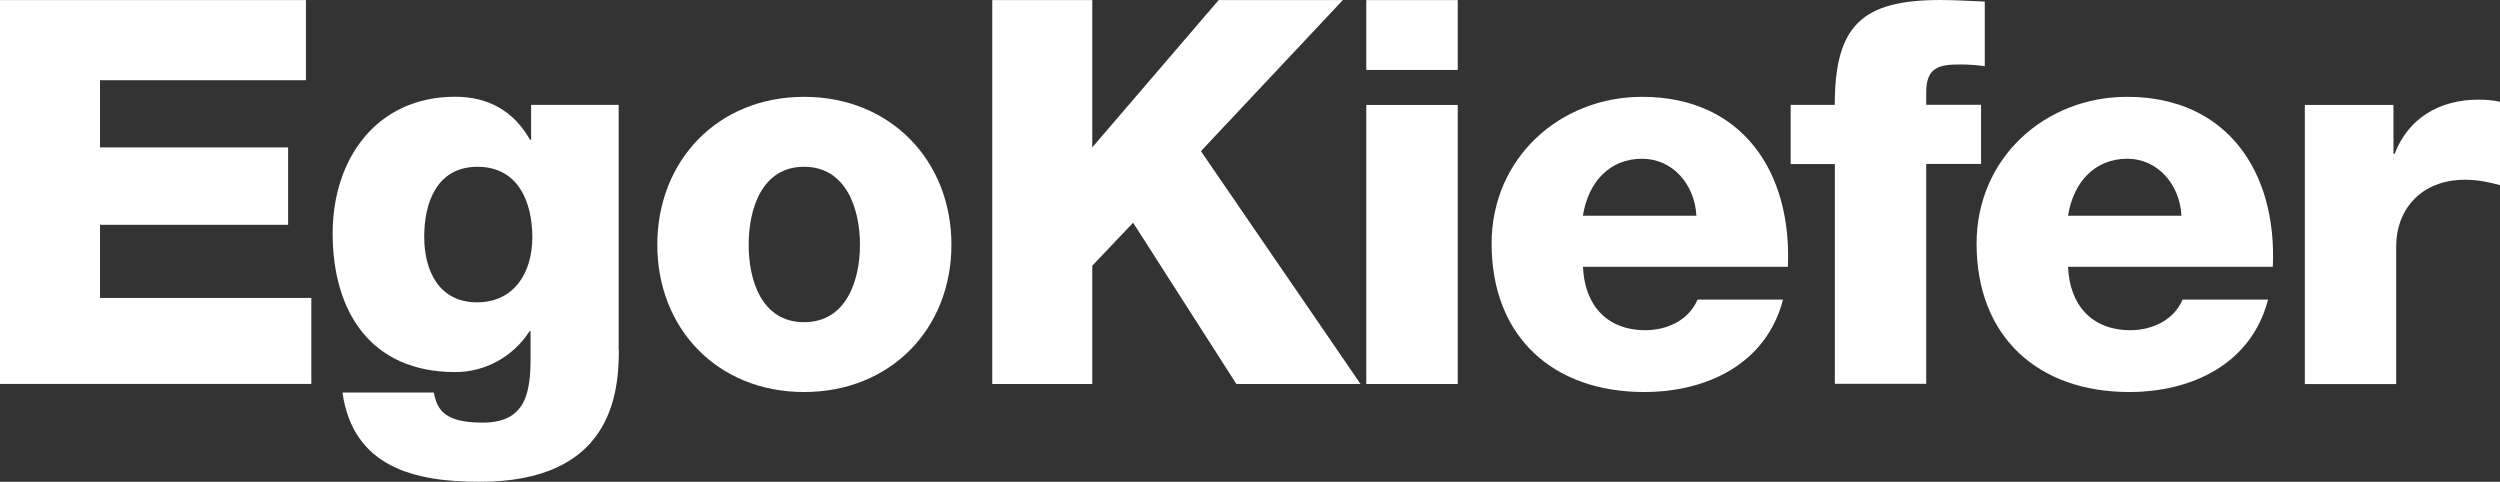
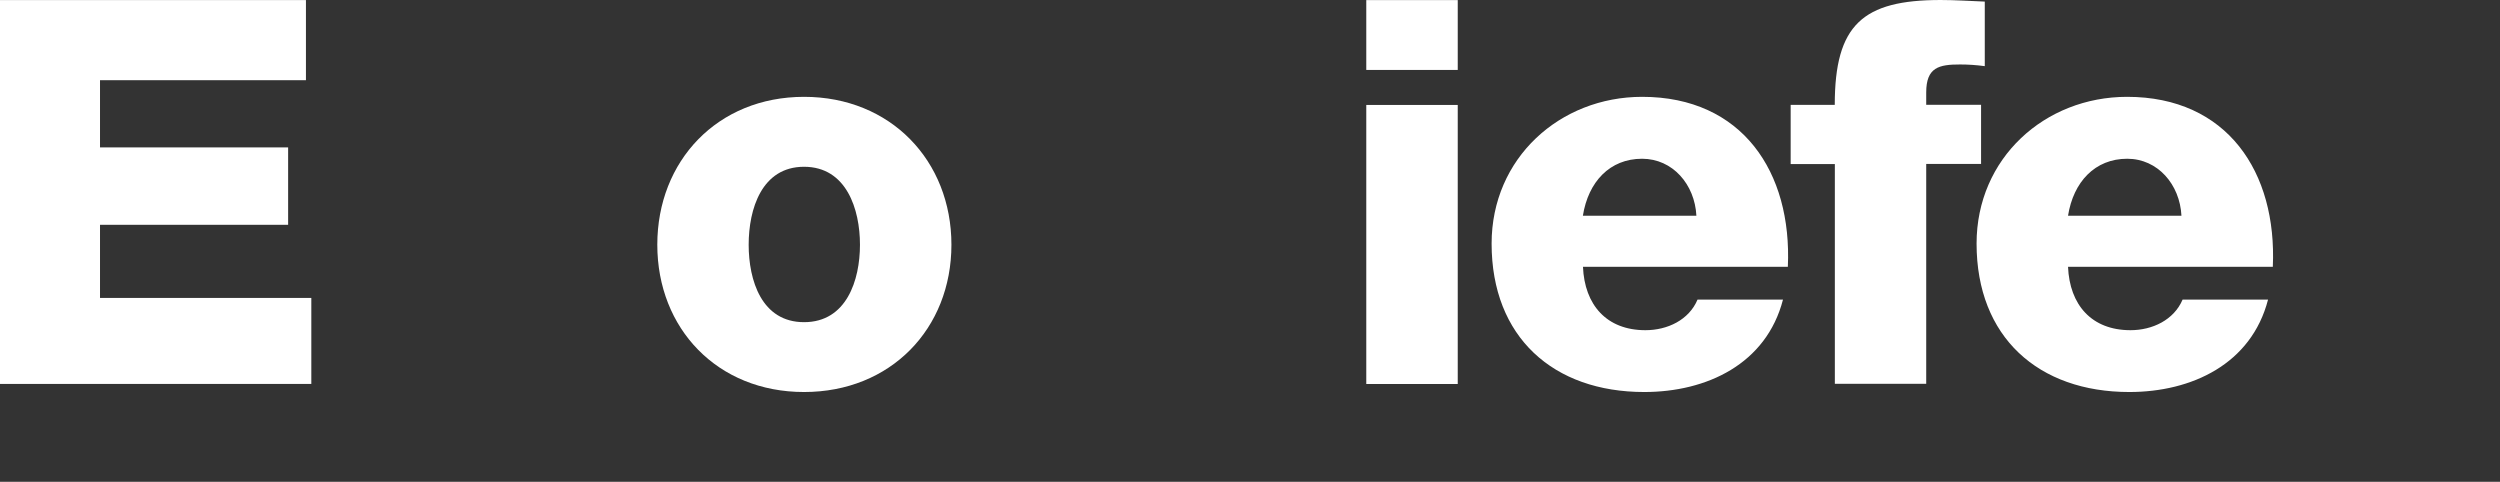
<svg xmlns="http://www.w3.org/2000/svg" id="Text" viewBox="0 0 283.47 54.63">
  <rect x="0" y="0" width="283.47" height="54.63" fill="#333333" stroke="none" />
  <defs>
    <style>
      .cls-1 {
        fill: #fff;
      }
    </style>
  </defs>
  <path class="cls-1" d="M0,.01h34.69v9.08H11.34v7.62h21.33v8.78H11.34v8.29h23.96v9.75H0V.01Z" />
-   <path class="cls-1" d="M70.17,39.7c0,5.18-.98,14.93-15.79,14.93-7.38,0-14.33-1.64-15.55-10.12h10.36c.25,1.4.79,2.25,1.77,2.74.92.49,2.2.67,3.78.67,4.93,0,5.42-3.47,5.42-7.37v-2.99h-.12c-1.89,2.93-5.06,4.63-8.42,4.63-9.57,0-13.9-6.83-13.9-15.73,0-8.41,4.94-15.49,13.9-15.49,3.78,0,6.65,1.65,8.48,4.88h.12v-3.96h9.93v27.8h.02ZM54.14,18.91c-4.57,0-6.04,4.02-6.04,7.93s1.71,7.44,5.98,7.44,6.28-3.42,6.28-7.38-1.58-7.99-6.22-7.99Z" />
  <path class="cls-1" d="M91.17,10.98c9.82,0,16.71,7.25,16.71,16.77s-6.89,16.7-16.71,16.7-16.64-7.19-16.64-16.7,6.83-16.77,16.64-16.77ZM91.17,36.53c4.82,0,6.34-4.76,6.34-8.78s-1.53-8.84-6.34-8.84-6.28,4.81-6.28,8.84,1.46,8.78,6.28,8.78Z" />
-   <path class="cls-1" d="M112.51.01h11.34v16.7L138.18.01h14.08l-16.09,17.13,18.1,26.4h-14.08l-11.71-18.29-4.63,4.88v13.41h-11.34s0-43.53,0-43.53Z" />
  <path class="cls-1" d="M165.29,7.93h-10.37V.01h10.37v7.92ZM154.92,11.9h10.37v31.64h-10.37V11.9Z" />
  <path class="cls-1" d="M179.49,30.25c.18,4.33,2.68,7.19,7.08,7.19,2.5,0,4.94-1.16,5.91-3.47h9.69c-1.89,7.31-8.66,10.48-15.73,10.48-10.31,0-17.31-6.22-17.31-16.83,0-9.69,7.74-16.64,17.07-16.64,11.34,0,17.01,8.53,16.52,19.27h-23.23ZM192.35,24.46c-.18-3.54-2.68-6.46-6.16-6.46-3.66,0-6.1,2.62-6.71,6.46h12.87Z" />
  <path class="cls-1" d="M208.04,18.6h-5v-6.71h5c0-9.08,3.16-11.89,12.01-11.89,1.65,0,3.35.12,5,.18v7.32c-.98-.13-1.89-.19-2.8-.19-2.38,0-3.84.31-3.84,3.17v1.4h6.22v6.71h-6.22v24.93h-10.36v-24.93h0Z" />
  <path class="cls-1" d="M234.49,30.25c.18,4.33,2.68,7.19,7.08,7.19,2.49,0,4.93-1.16,5.91-3.47h9.69c-1.89,7.31-8.66,10.48-15.73,10.48-10.31,0-17.32-6.22-17.32-16.83,0-9.69,7.74-16.64,17.07-16.64,11.34,0,17.01,8.53,16.52,19.27h-23.23,0ZM247.35,24.46c-.18-3.54-2.68-6.46-6.15-6.46-3.65,0-6.1,2.62-6.71,6.46h12.86Z" />
-   <path class="cls-1" d="M261.34,11.9h10.05v5.55h.13c1.53-4.02,5.06-6.15,9.51-6.15.79,0,1.64.06,2.44.24v9.45c-1.34-.36-2.56-.61-3.96-.61-5.12,0-7.81,3.53-7.81,7.5v15.67h-10.36V11.9h0Z" />
</svg>